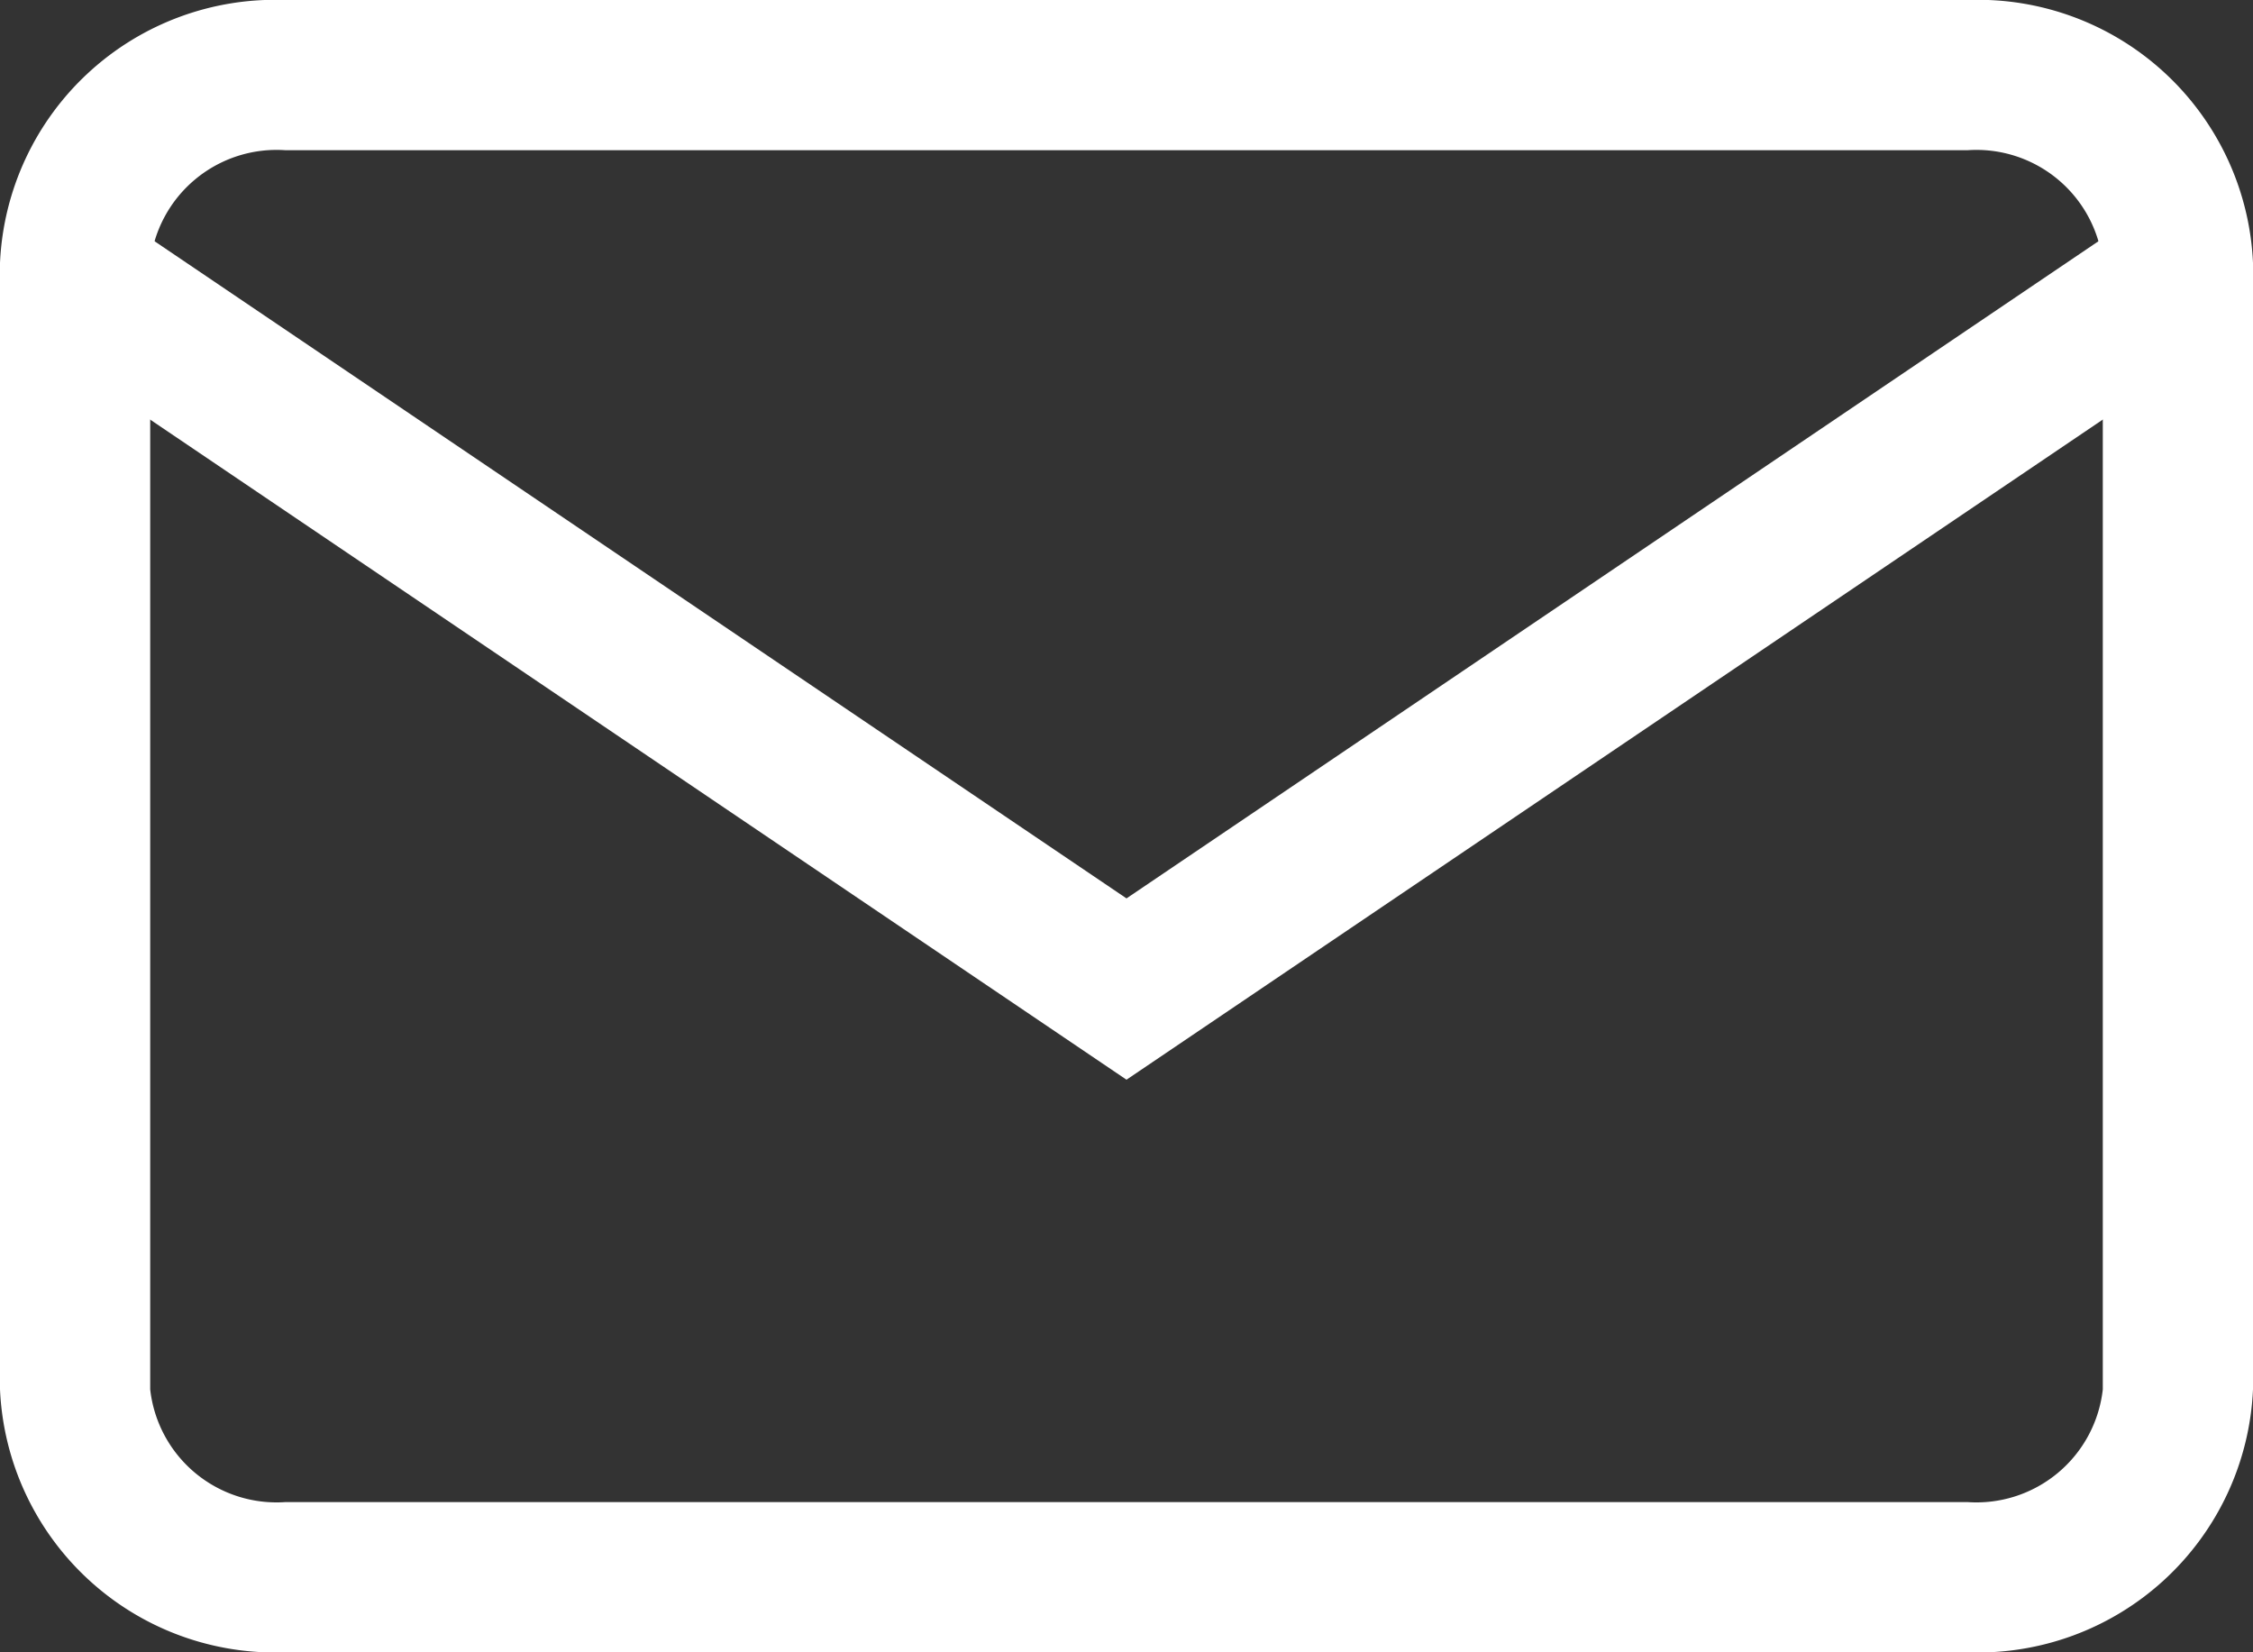
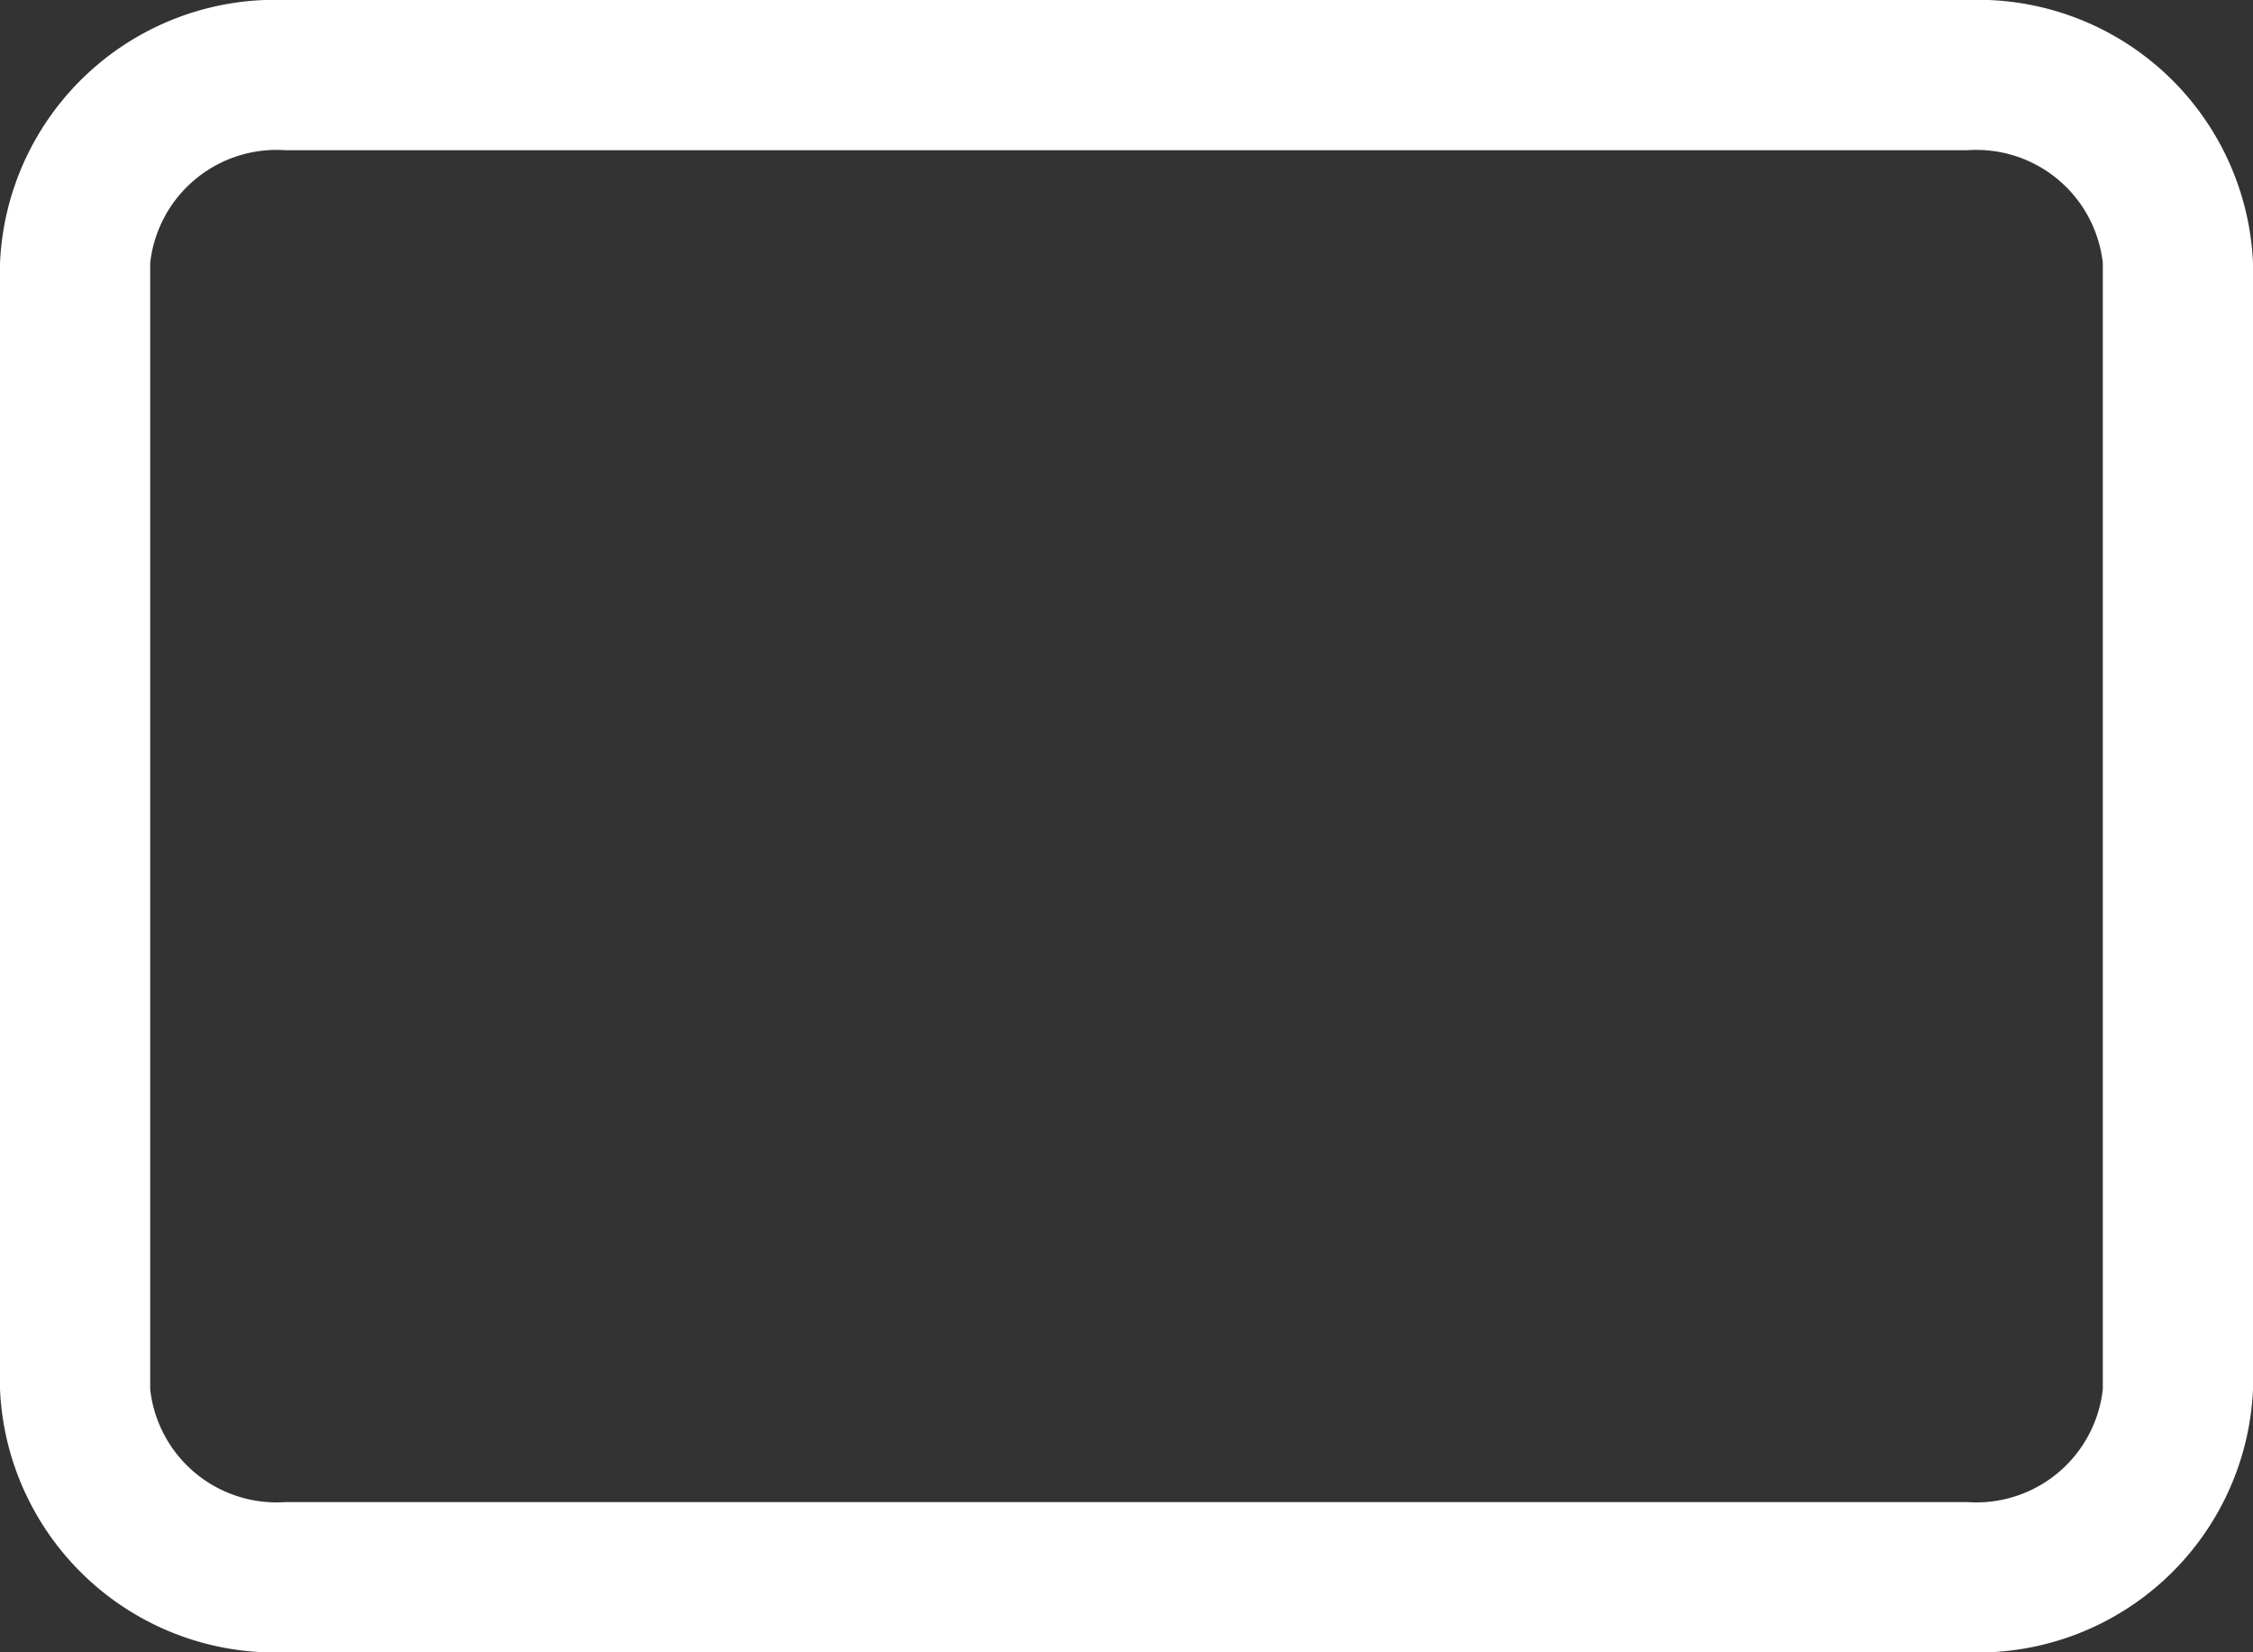
<svg xmlns="http://www.w3.org/2000/svg" width="45" height="33" viewBox="0 0 45 33">
  <rect x="0" y="0" width="45" height="33" fill="#333333" stroke="none" />
  <g transform="translate(-1.5 -4.5)">
    <path d="M7.2,4.5H40.8a5.5,5.5,0,0,1,5.7,5.25v22.5a5.5,5.5,0,0,1-5.7,5.25H7.2a5.5,5.5,0,0,1-5.7-5.25V9.75A5.5,5.5,0,0,1,7.2,4.5Zm33.6,30a2.54,2.54,0,0,0,2.7-2.25V9.75A2.54,2.54,0,0,0,40.8,7.5H7.2A2.54,2.54,0,0,0,4.5,9.75v22.5A2.54,2.54,0,0,0,7.2,34.5Z" fill="#fff" />
-     <path d="M24,25.008,2.16,10.243,3.84,7.757,24,21.387,44.16,7.757l1.68,2.485Z" transform="translate(0 1.056)" fill="#fff" />
  </g>
</svg>